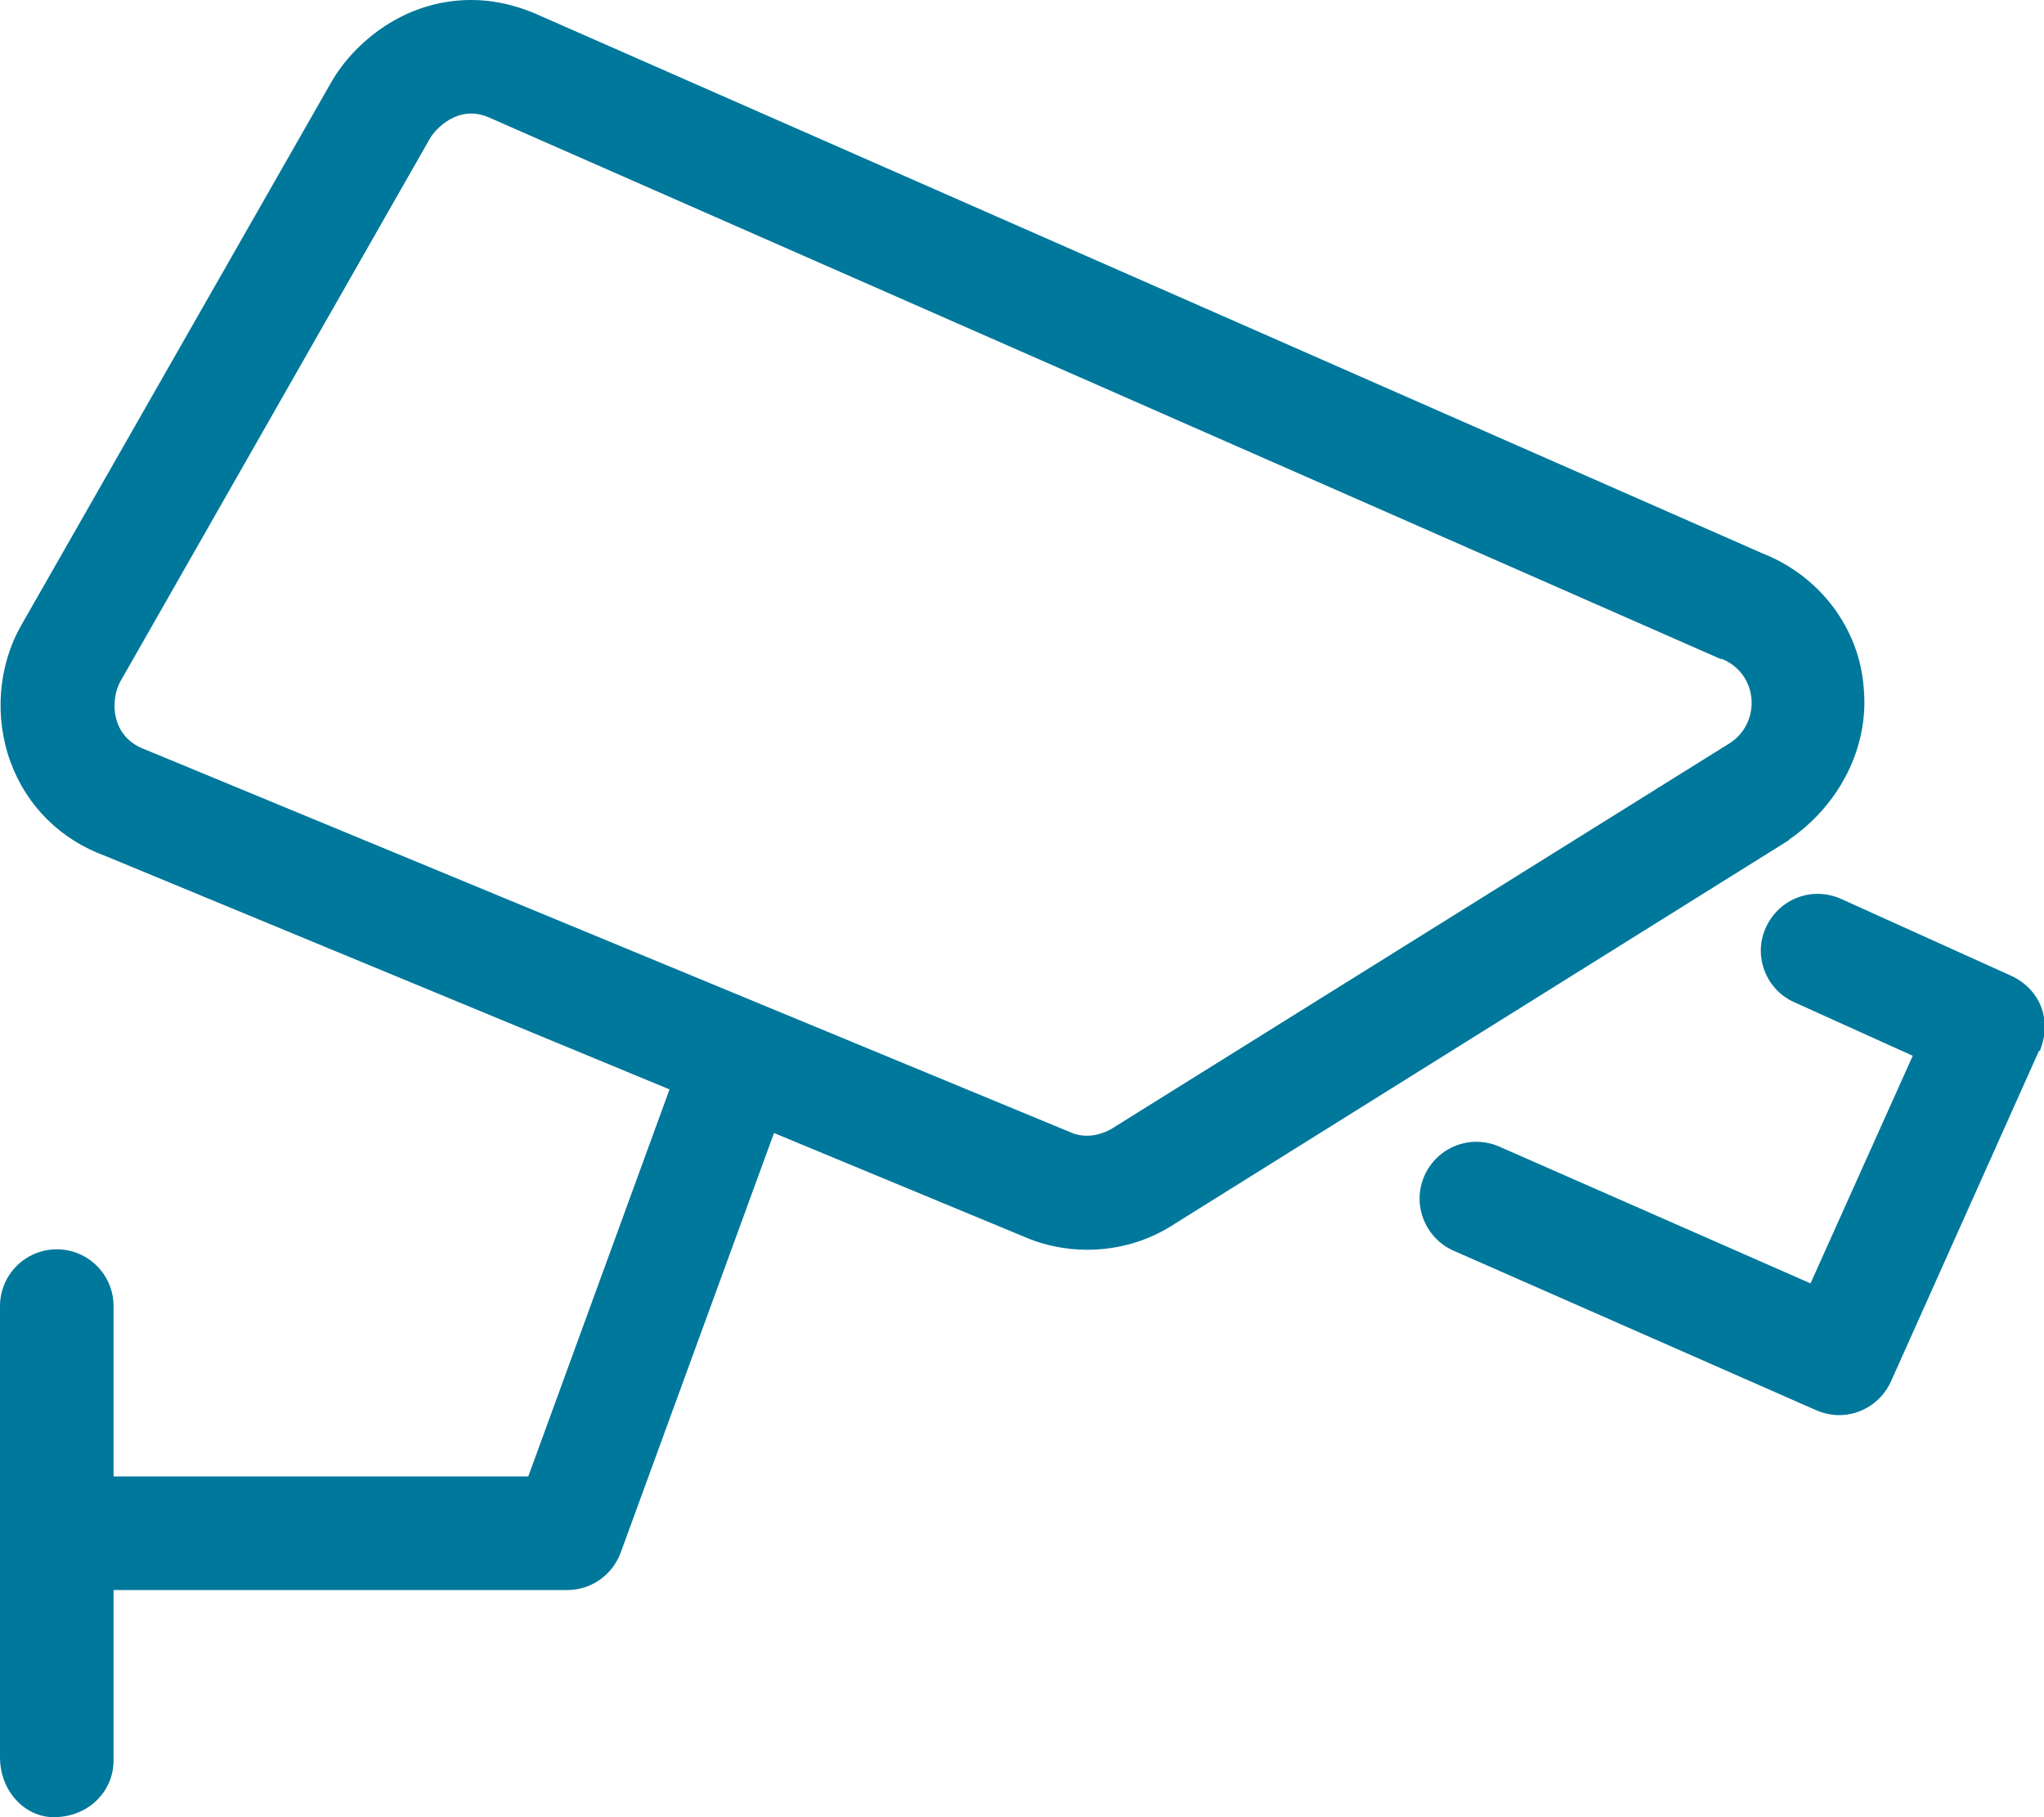
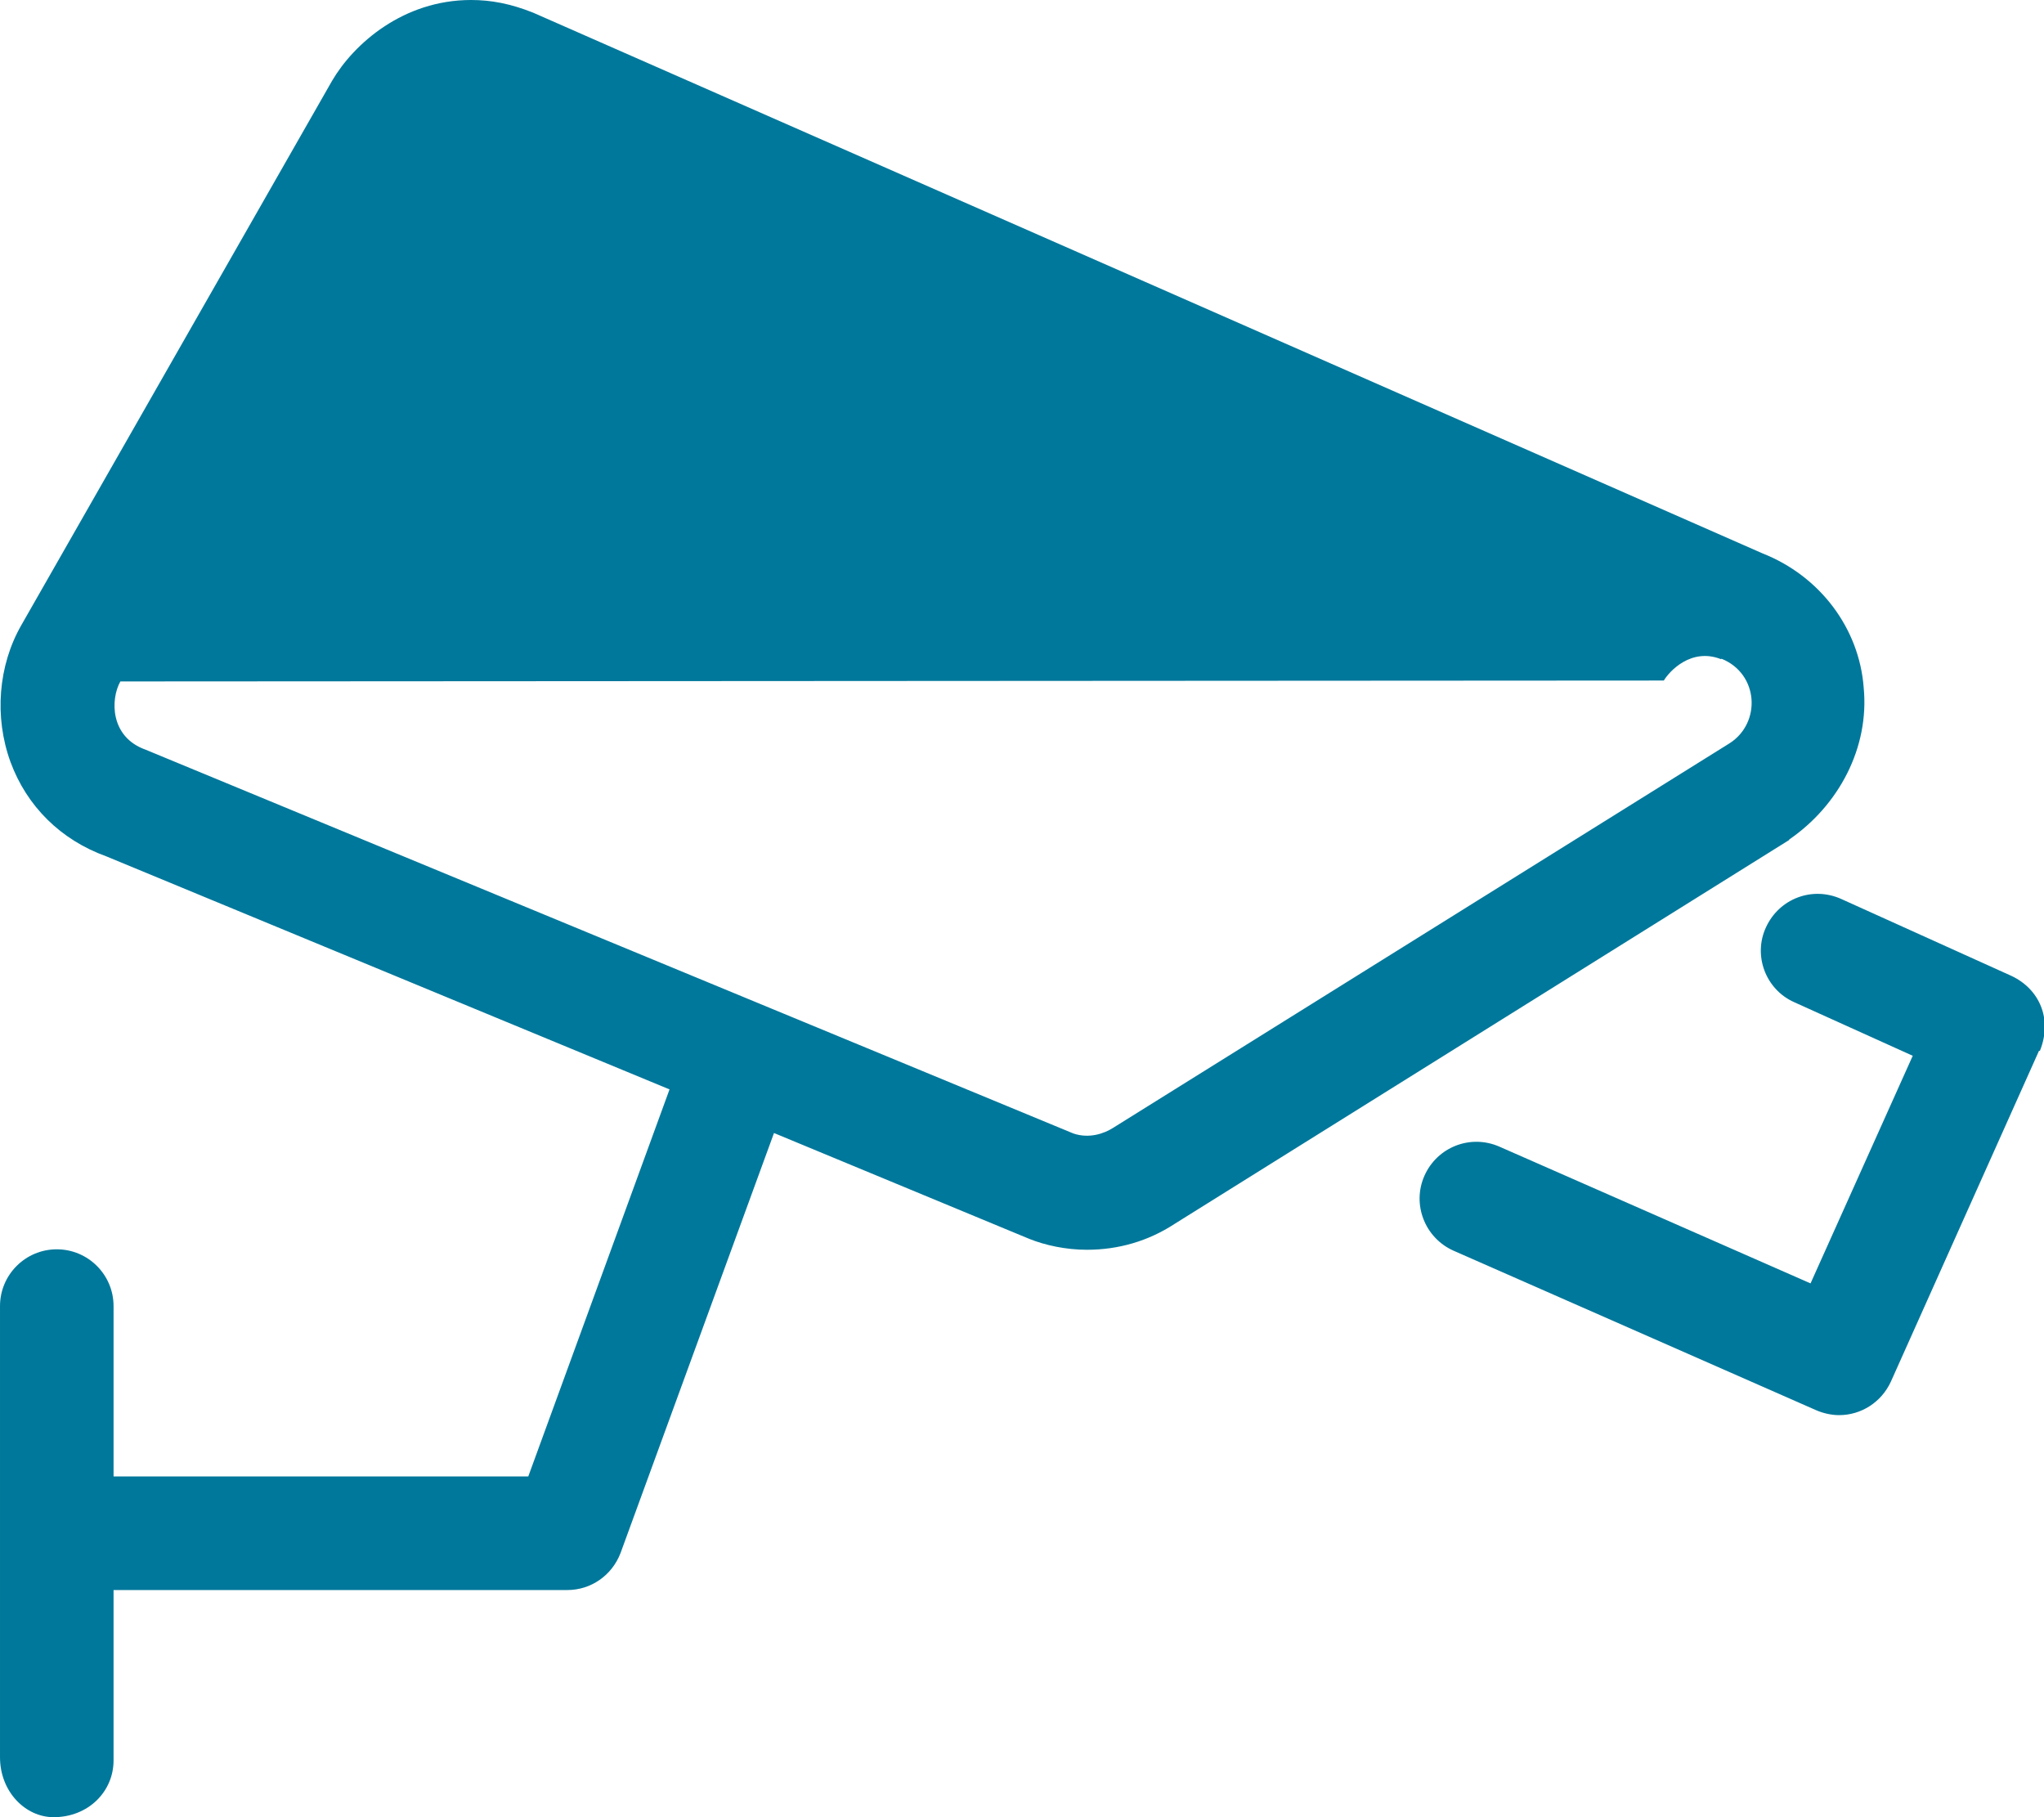
<svg xmlns="http://www.w3.org/2000/svg" id="Lag_2" data-name="Lag 2" viewBox="0 0 45 40">
  <defs>
    <style>
      .cls-1 {
        fill: #00789b;
      }
    </style>
  </defs>
  <g id="Lag_1-2" data-name="Lag 1">
-     <path class="cls-1" d="m39.39,18.49l-13.53,8.45c-.58.38-1.24.57-1.93.57-.47,0-.92-.1-1.27-.24l-5.62-2.33-3.38,9.25c-.19.49-.65.81-1.17.81H2.5v3.75c0,.69-.56,1.25-1.32,1.25-.62,0-1.18-.56-1.18-1.32v-9.93c0-.69.56-1.25,1.25-1.25.69,0,1.25.56,1.25,1.25v3.75h9.13l3.11-8.52-12.4-5.13c-1-.36-1.75-1.1-2.11-2.08-.36-.99-.27-2.12.24-3.01L7.31,1.78c.48-.82,1.57-1.78,3.06-1.78.44,0,.87.08,1.37.28l27.06,11.9c1.27.5,2.13,1.65,2.23,2.95.13,1.33-.55,2.6-1.64,3.35Zm-1.5-3.98L10.73,2.57c-.66-.26-1.14.27-1.26.47L2.65,15c-.22.39-.23,1.22.55,1.5l20.43,8.45c.35.12.68,0,.87-.12l13.58-8.47c.7-.45.64-1.53-.18-1.86Zm7,8.62l-3.26,7.28c-.21.46-.66.74-1.14.74-.17,0-.35-.04-.51-.11l-7.98-3.51c-.63-.28-.92-1.02-.64-1.65.28-.63,1.01-.92,1.65-.64l6.85,3.01,2.25-5.01-2.61-1.18c-.63-.28-.91-1.03-.62-1.65.29-.63,1.02-.91,1.66-.62l3.74,1.69c.62.29.91.95.63,1.65Z" />
+     <path class="cls-1" d="m39.39,18.49l-13.53,8.45c-.58.38-1.24.57-1.93.57-.47,0-.92-.1-1.27-.24l-5.62-2.33-3.38,9.25c-.19.49-.65.81-1.17.81H2.5v3.75c0,.69-.56,1.25-1.32,1.25-.62,0-1.18-.56-1.18-1.32v-9.93c0-.69.56-1.25,1.25-1.25.69,0,1.25.56,1.25,1.25v3.75h9.13l3.11-8.52-12.4-5.13c-1-.36-1.75-1.1-2.11-2.08-.36-.99-.27-2.12.24-3.01L7.31,1.78c.48-.82,1.57-1.78,3.06-1.78.44,0,.87.08,1.37.28l27.06,11.9c1.27.5,2.13,1.65,2.23,2.95.13,1.33-.55,2.6-1.64,3.35Zm-1.5-3.98c-.66-.26-1.14.27-1.26.47L2.65,15c-.22.39-.23,1.22.55,1.5l20.43,8.45c.35.12.68,0,.87-.12l13.58-8.47c.7-.45.64-1.53-.18-1.86Zm7,8.62l-3.26,7.28c-.21.46-.66.74-1.14.74-.17,0-.35-.04-.51-.11l-7.98-3.51c-.63-.28-.92-1.02-.64-1.65.28-.63,1.01-.92,1.65-.64l6.85,3.01,2.25-5.01-2.61-1.18c-.63-.28-.91-1.03-.62-1.65.29-.63,1.02-.91,1.66-.62l3.74,1.69c.62.29.91.95.63,1.65Z" />
  </g>
</svg>